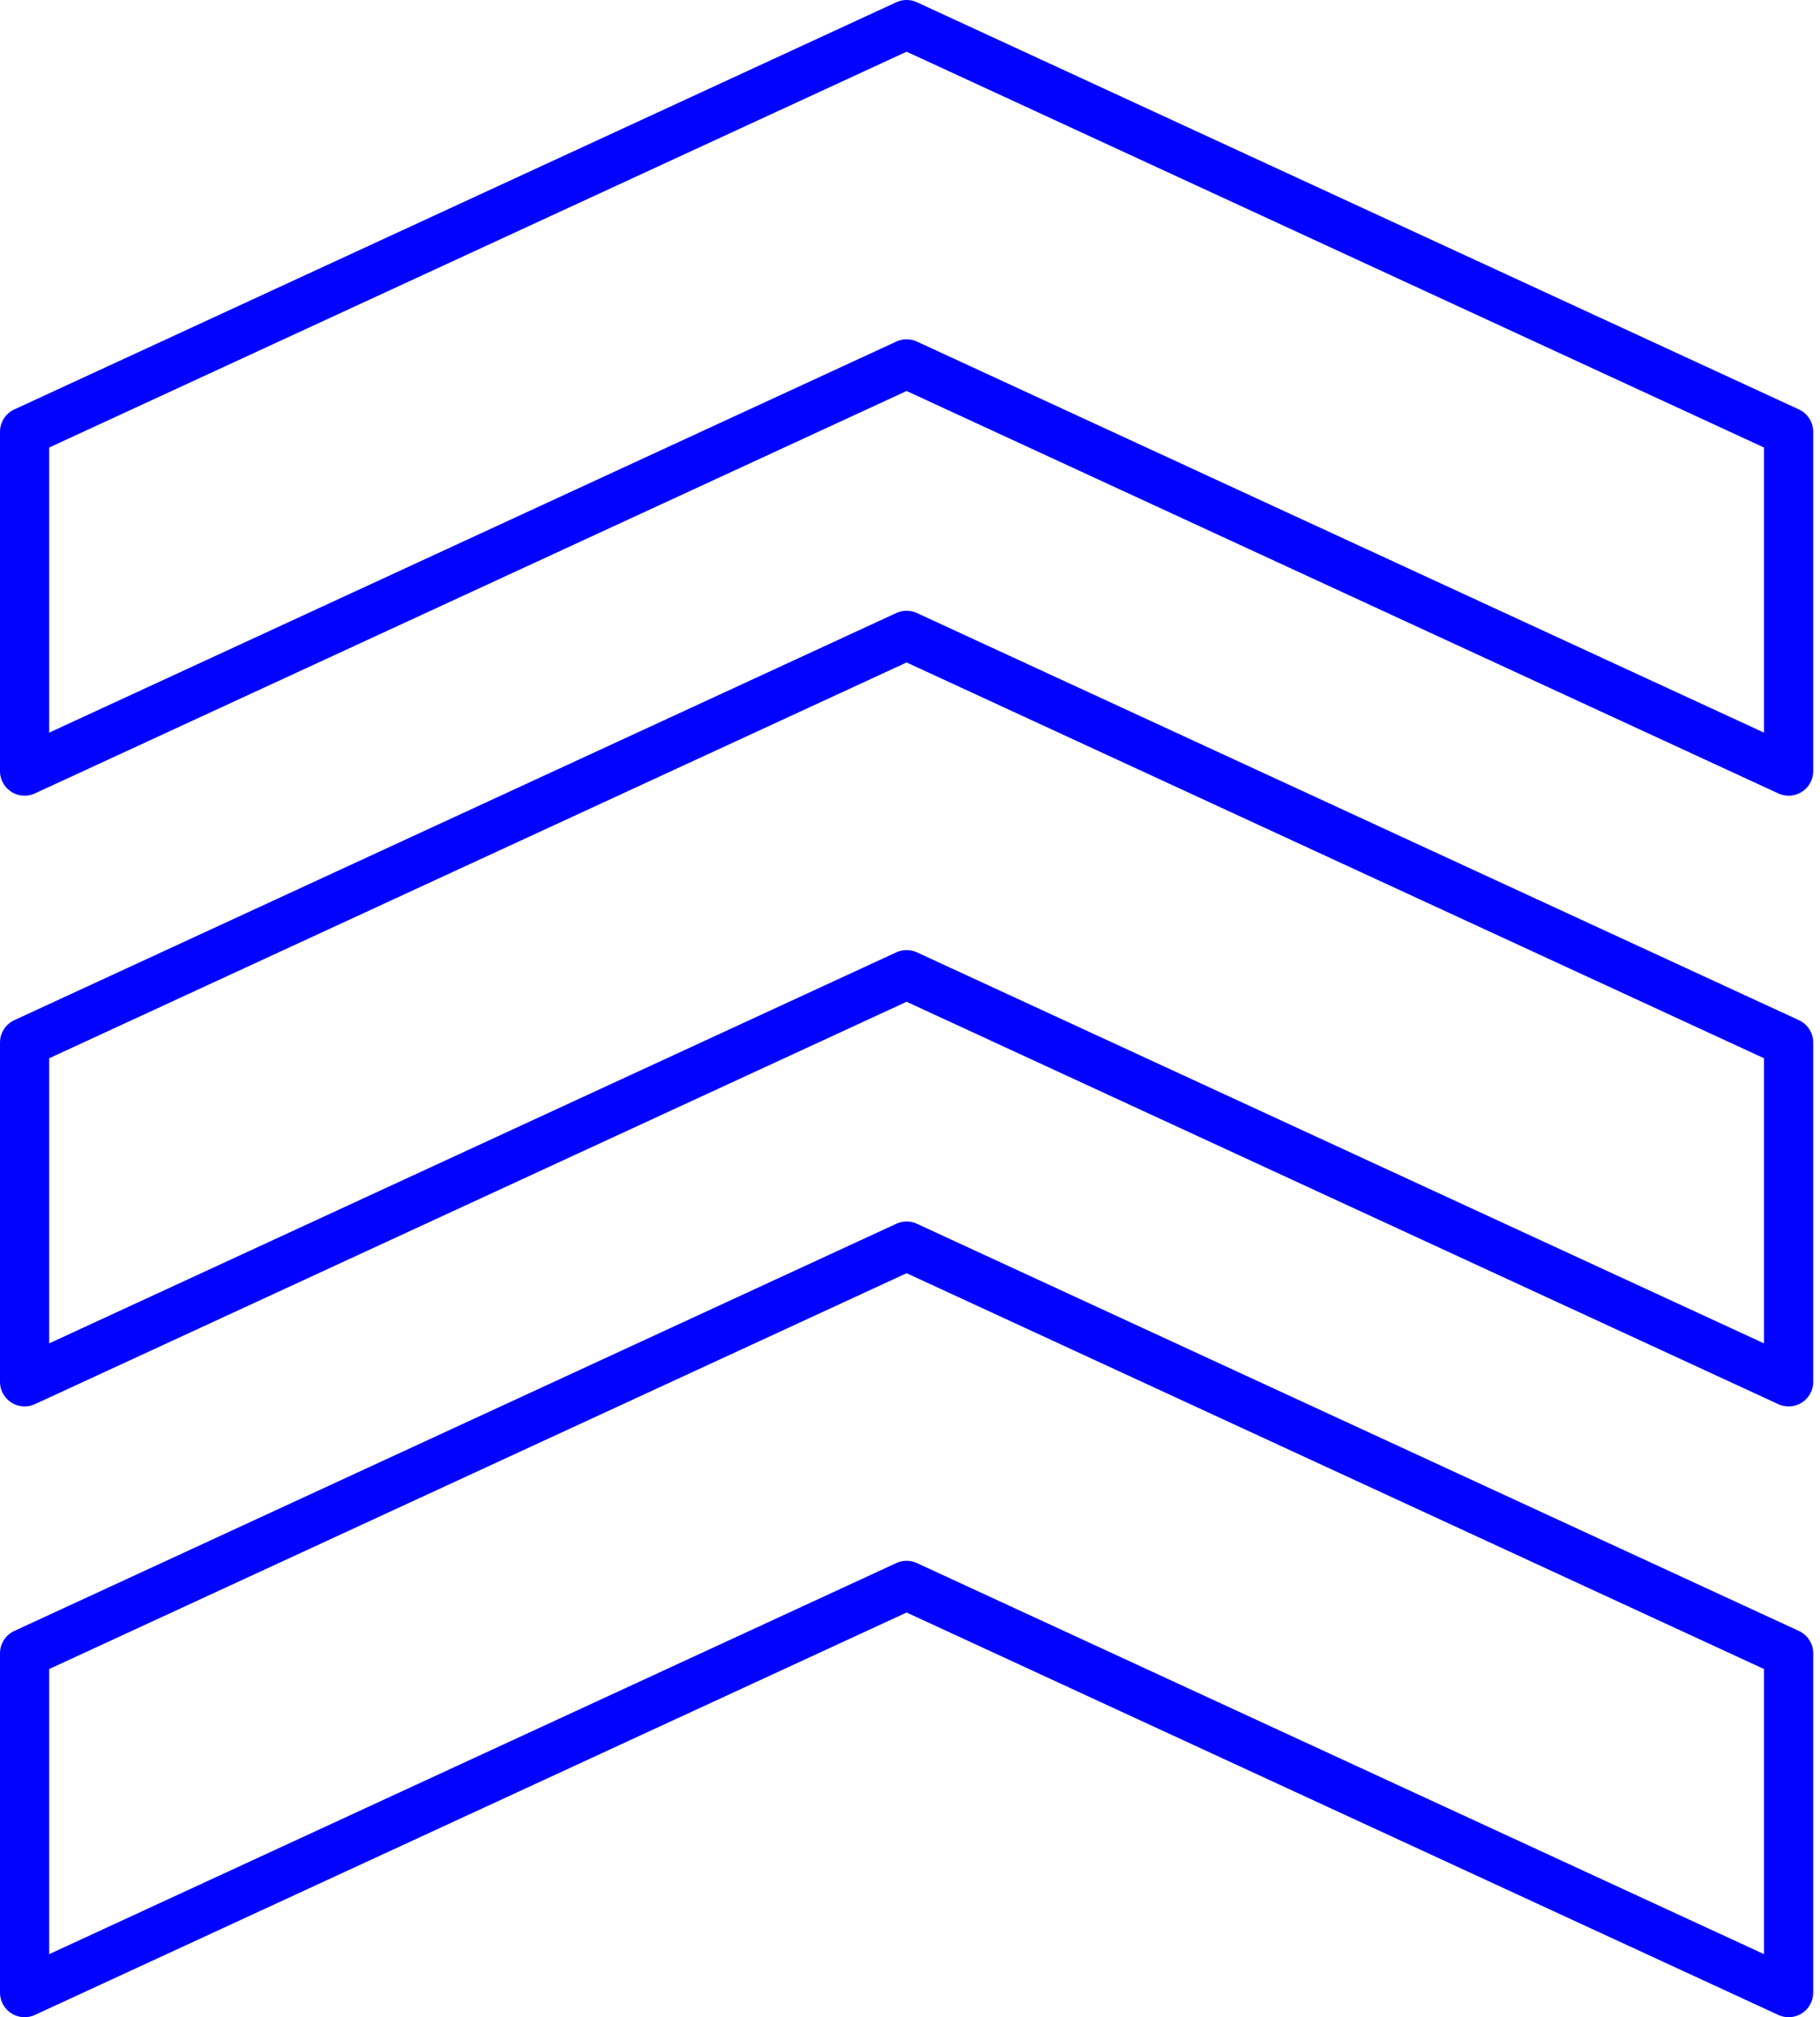
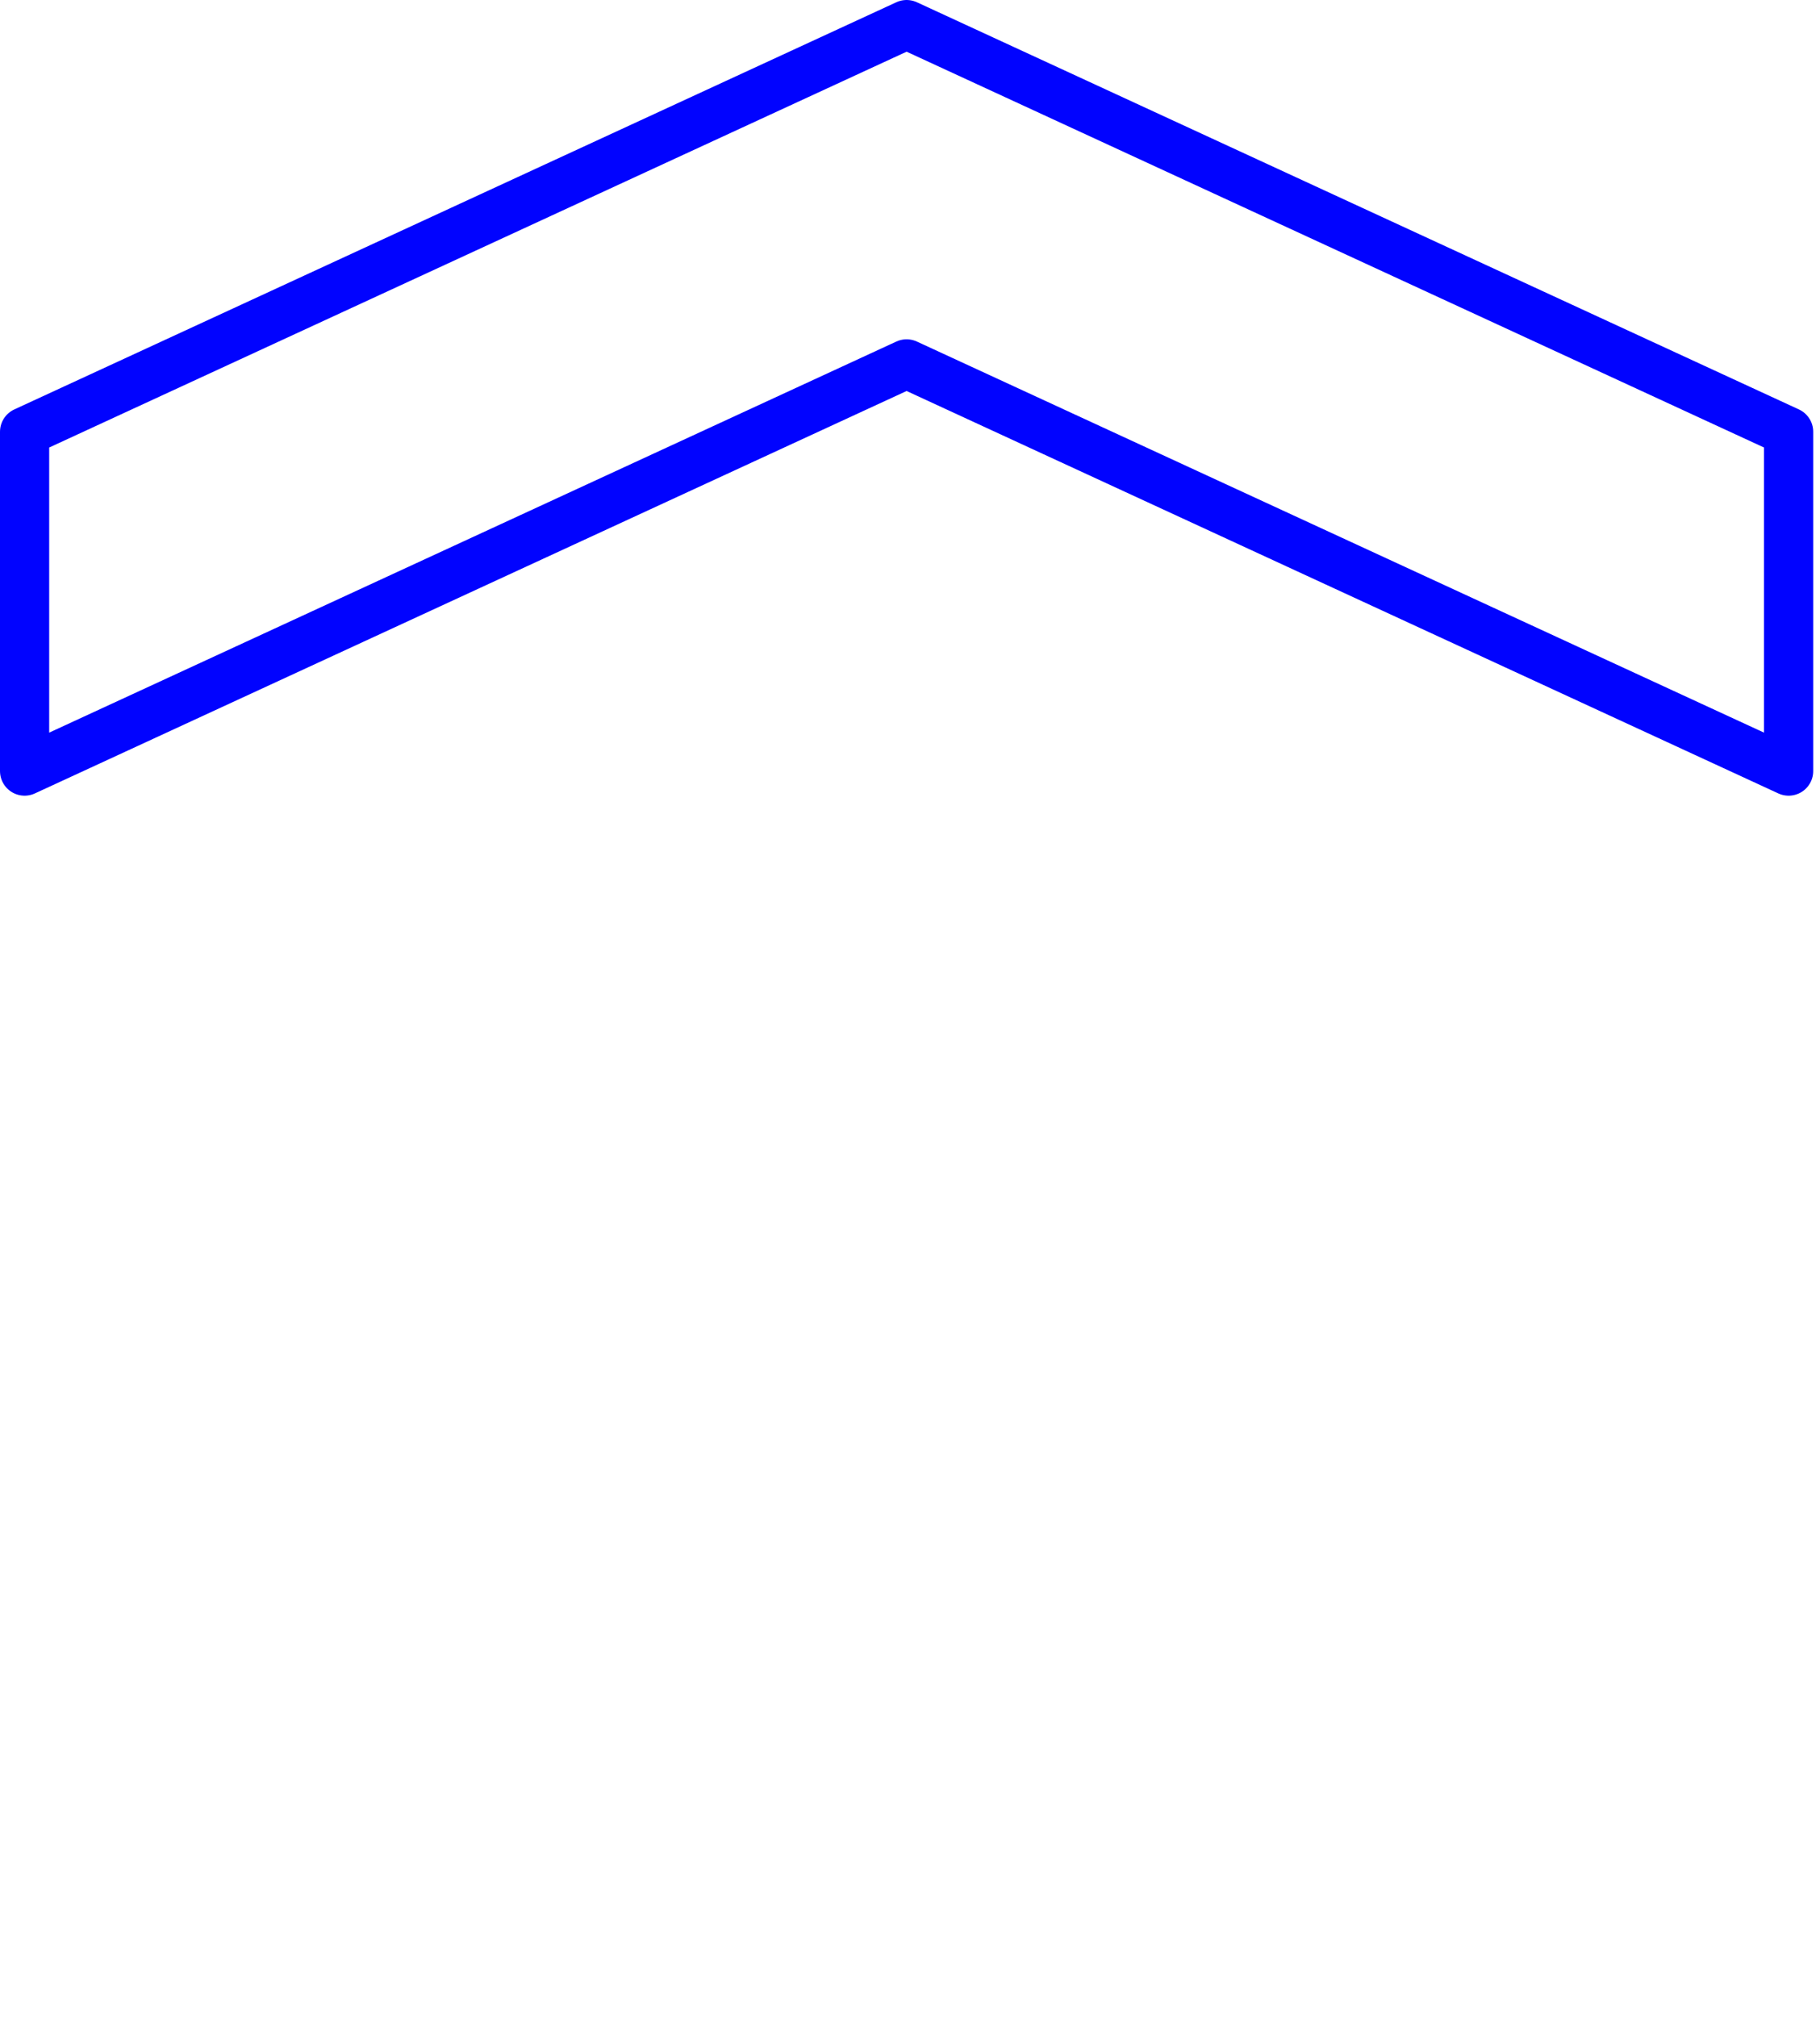
<svg xmlns="http://www.w3.org/2000/svg" width="74" height="82" viewBox="0 0 74 82" fill="none">
-   <path d="M36.862 1L1 17.552V31.345L36.862 14.793L72.724 31.345V17.552L36.862 1Z" stroke="#0103FF" stroke-width="2" stroke-linecap="round" stroke-linejoin="round" />
-   <path d="M36.862 25.828L1 42.379V56.172L36.862 39.621L72.724 56.172V42.379L36.862 25.828Z" stroke="#0103FF" stroke-width="2" stroke-linecap="round" stroke-linejoin="round" />
-   <path d="M36.862 50.655L1 67.207V81L36.862 64.448L72.724 81V67.207L36.862 50.655Z" stroke="#0103FF" stroke-width="2" stroke-linecap="round" stroke-linejoin="round" />
+   <path d="M36.862 1L1 17.552V31.345L36.862 14.793L72.724 31.345V17.552Z" stroke="#0103FF" stroke-width="2" stroke-linecap="round" stroke-linejoin="round" />
</svg>